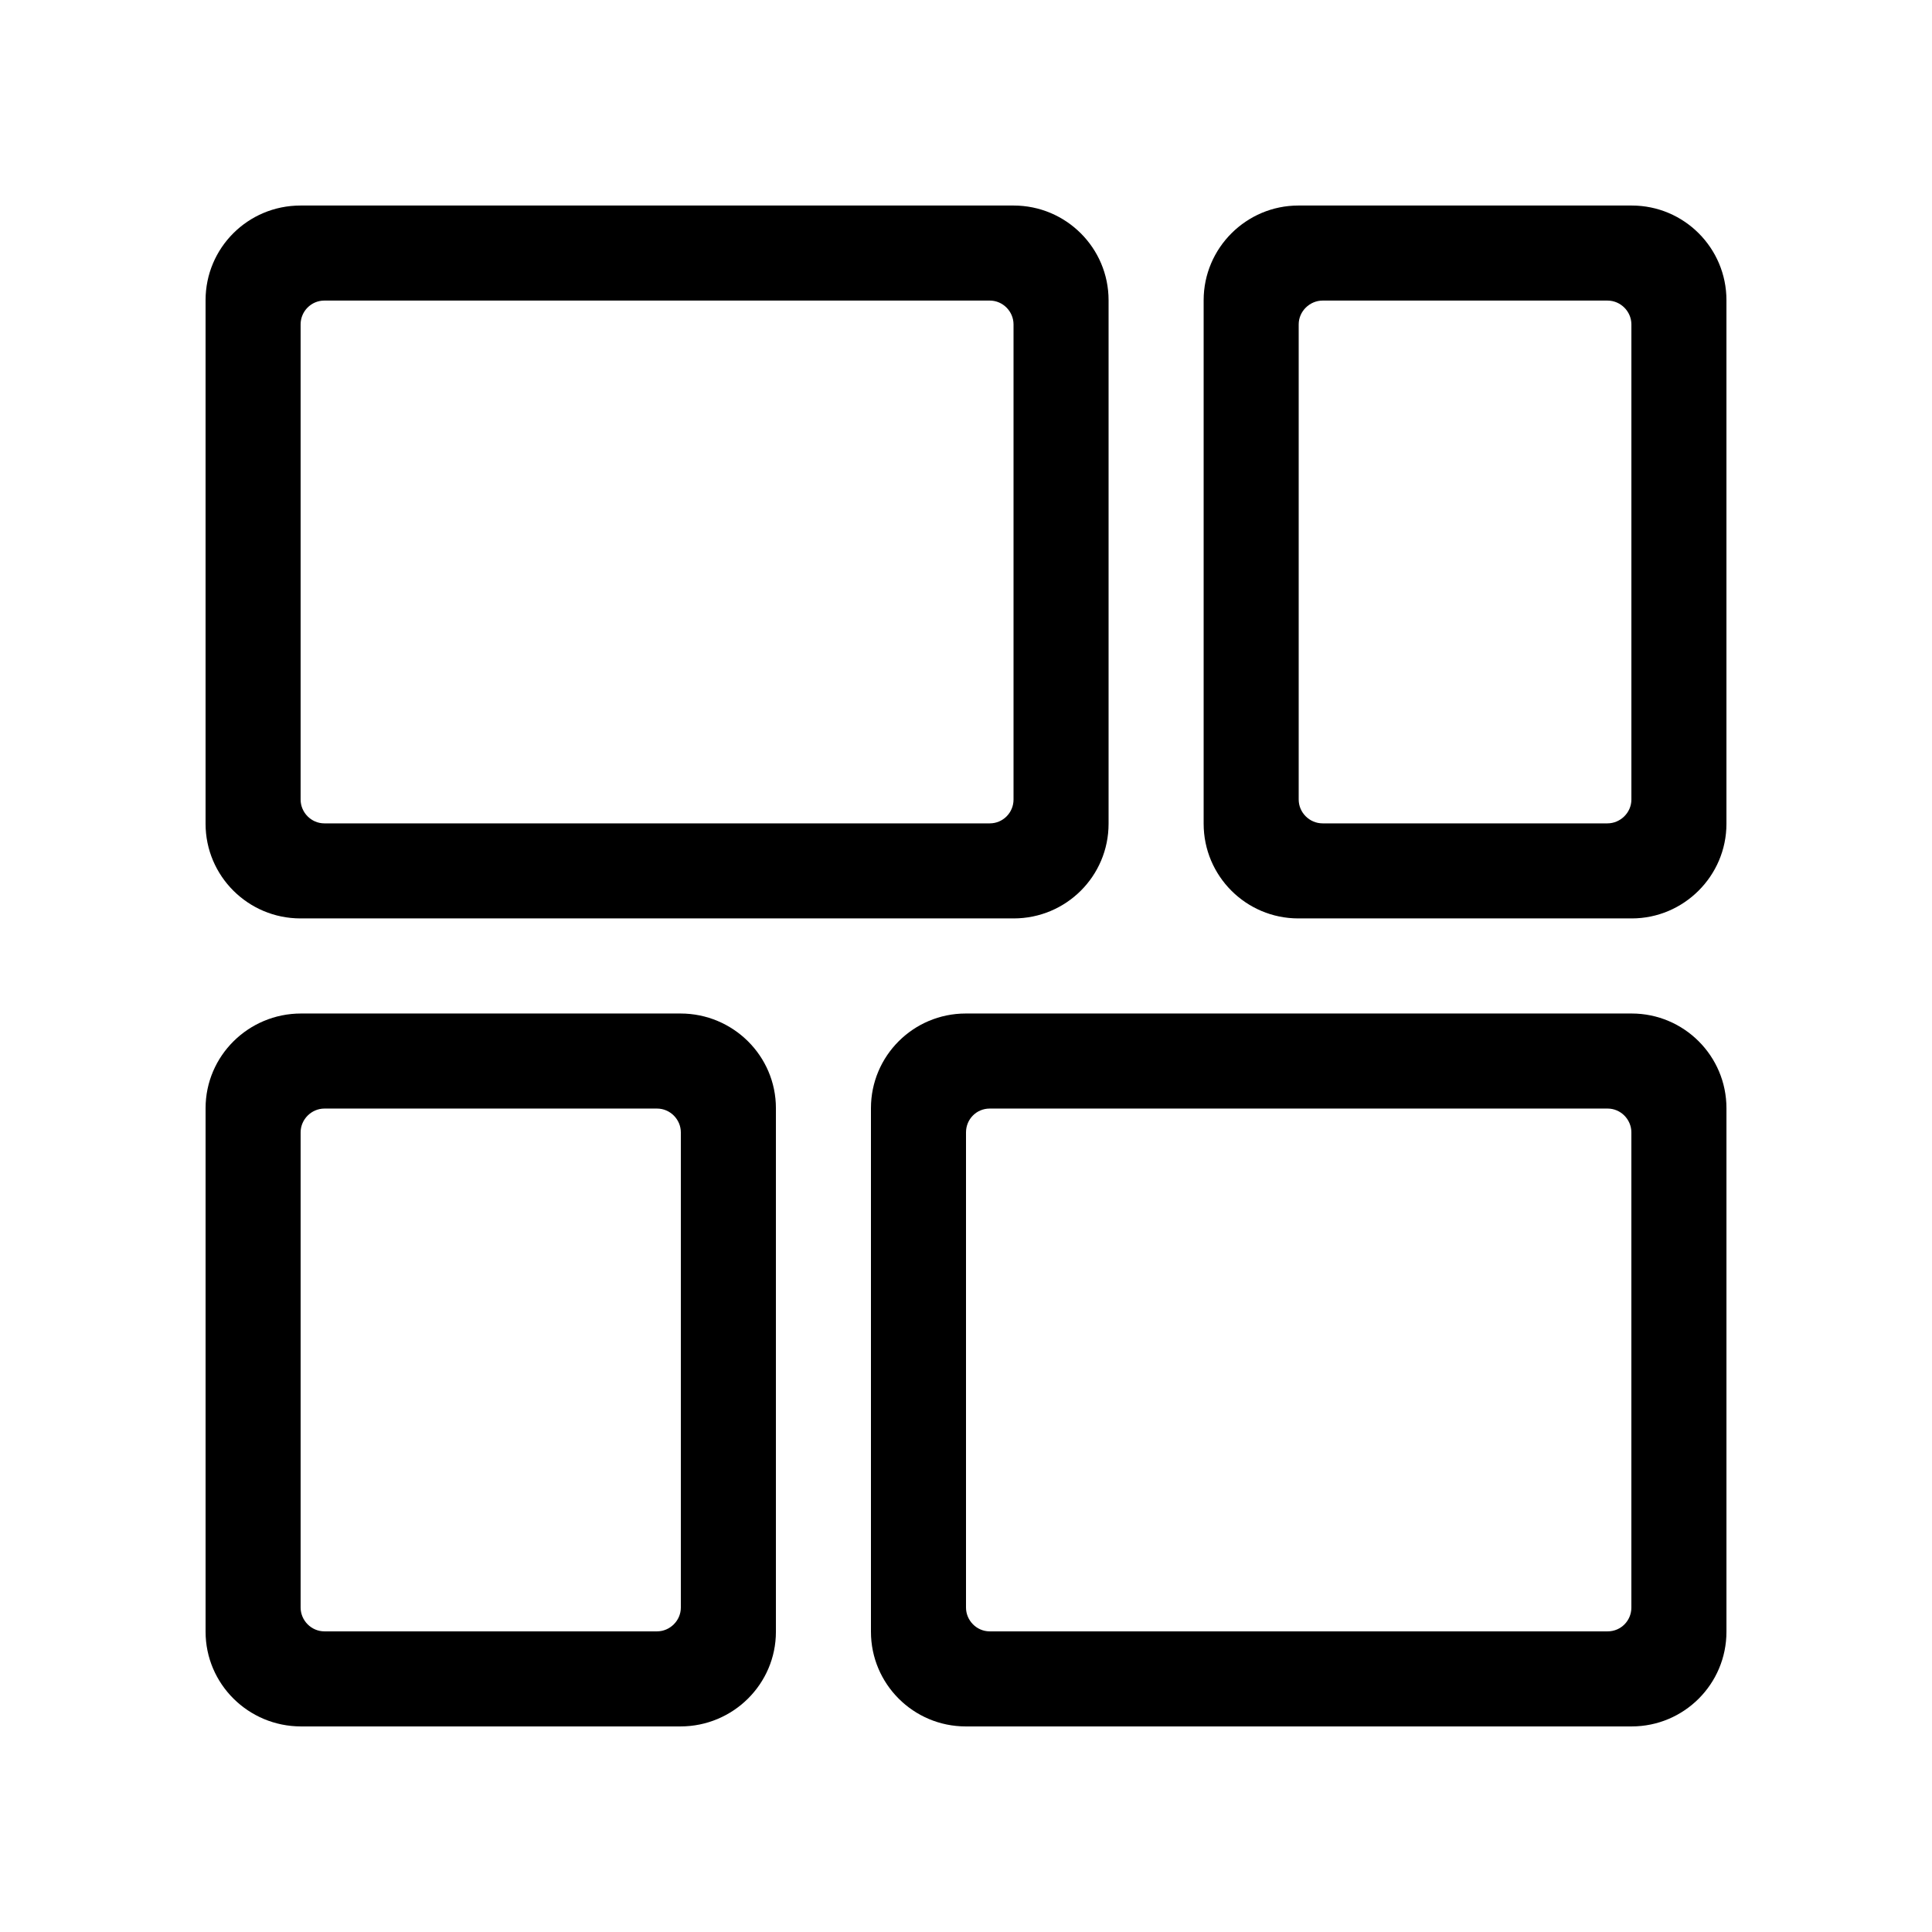
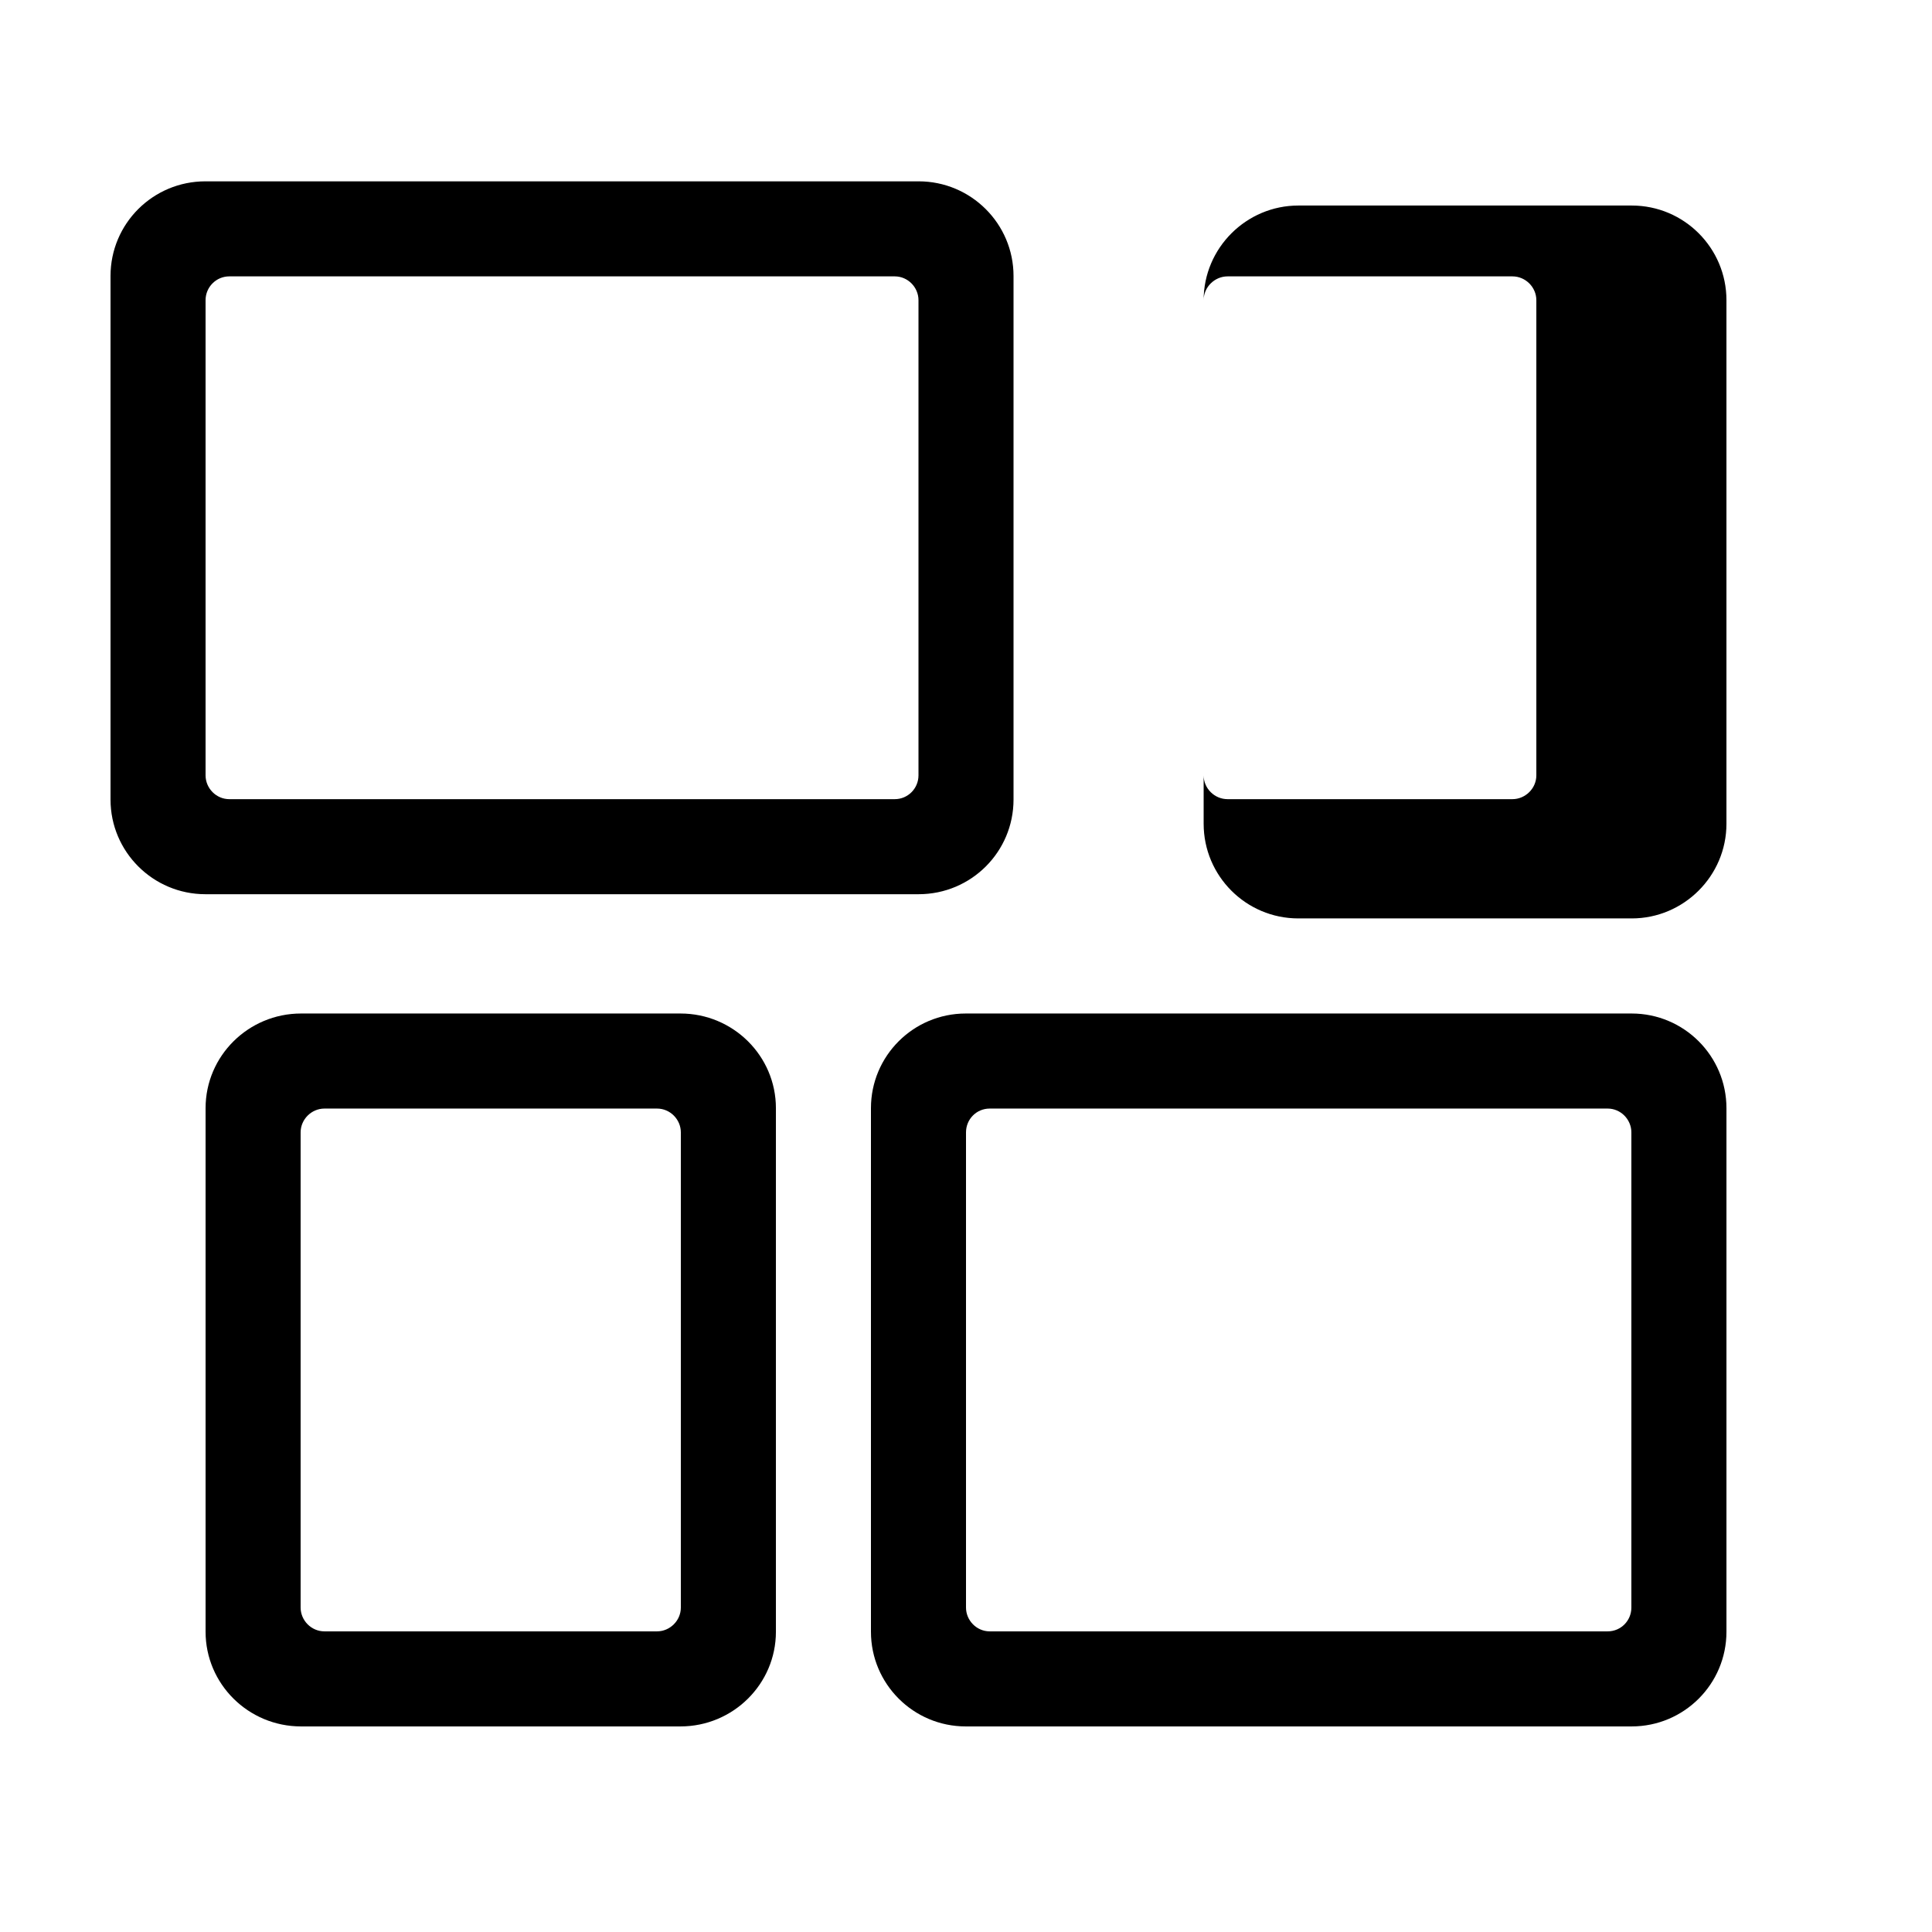
<svg xmlns="http://www.w3.org/2000/svg" fill="#000000" width="800px" height="800px" version="1.1" viewBox="144 144 512 512">
-   <path d="m374.81 437.68c0-13.859 11.242-25.09 25.129-25.09h176.46c13.879 0 25.129 11.254 25.129 25.09v138.75c0 13.855-11.242 25.09-25.129 25.09h-176.46c-13.879 0-25.129-11.254-25.129-25.09zm25.191 6.414v125.92c0 3.418 2.809 6.312 6.273 6.312h163.78c3.508 0 6.277-2.828 6.277-6.312v-125.92c0-3.418-2.809-6.312-6.277-6.312h-163.78c-3.504 0-6.273 2.824-6.273 6.312zm-201.52-6.414c0-13.859 11.359-25.09 25.297-25.09h100.55c13.973 0 25.297 11.254 25.297 25.09v138.75c0 13.855-11.359 25.09-25.297 25.09h-100.55c-13.973 0-25.297-11.254-25.297-25.09zm25.188 6.414v125.92c0 3.418 2.824 6.312 6.305 6.312h88.156c3.394 0 6.301-2.828 6.301-6.312v-125.92c0-3.418-2.82-6.312-6.301-6.312h-88.156c-3.398 0-6.305 2.824-6.305 6.312zm239.31-220.54c0-13.855 11.336-25.086 25.09-25.086h88.367c13.855 0 25.09 11.25 25.09 25.086v138.75c0 13.855-11.34 25.086-25.09 25.086h-88.367c-13.859 0-25.09-11.25-25.09-25.086zm25.188 6.414v125.92c0 3.422 2.84 6.312 6.344 6.312h75.484c3.406 0 6.34-2.824 6.34-6.312v-125.92c0-3.418-2.84-6.312-6.34-6.312h-75.484c-3.41 0-6.344 2.828-6.344 6.312zm-289.69-6.414c0-13.855 11.219-25.086 25.156-25.086h188.99c13.895 0 25.16 11.25 25.16 25.086v138.75c0 13.855-11.223 25.086-25.16 25.086h-188.99c-13.895 0-25.156-11.25-25.156-25.086zm25.188 6.414v125.92c0 3.422 2.816 6.312 6.285 6.312h176.36c3.469 0 6.285-2.824 6.285-6.312v-125.92c0-3.418-2.812-6.312-6.285-6.312h-176.36c-3.465 0-6.285 2.828-6.285 6.312z" fill-rule="evenodd" />
+   <path d="m374.81 437.68c0-13.859 11.242-25.09 25.129-25.09h176.46c13.879 0 25.129 11.254 25.129 25.09v138.75c0 13.855-11.242 25.09-25.129 25.09h-176.46c-13.879 0-25.129-11.254-25.129-25.09zm25.191 6.414v125.92c0 3.418 2.809 6.312 6.273 6.312h163.78c3.508 0 6.277-2.828 6.277-6.312v-125.92c0-3.418-2.809-6.312-6.277-6.312h-163.78c-3.504 0-6.273 2.824-6.273 6.312zm-201.52-6.414c0-13.859 11.359-25.09 25.297-25.09h100.55c13.973 0 25.297 11.254 25.297 25.09v138.75c0 13.855-11.359 25.09-25.297 25.09h-100.55c-13.973 0-25.297-11.254-25.297-25.09zm25.188 6.414v125.92c0 3.418 2.824 6.312 6.305 6.312h88.156c3.394 0 6.301-2.828 6.301-6.312v-125.92c0-3.418-2.82-6.312-6.301-6.312h-88.156c-3.398 0-6.305 2.824-6.305 6.312zm239.31-220.54c0-13.855 11.336-25.086 25.09-25.086h88.367c13.855 0 25.09 11.25 25.09 25.086v138.75c0 13.855-11.34 25.086-25.09 25.086h-88.367c-13.859 0-25.09-11.25-25.09-25.086zv125.92c0 3.422 2.84 6.312 6.344 6.312h75.484c3.406 0 6.34-2.824 6.34-6.312v-125.92c0-3.418-2.84-6.312-6.34-6.312h-75.484c-3.41 0-6.344 2.828-6.344 6.312zm-289.69-6.414c0-13.855 11.219-25.086 25.156-25.086h188.99c13.895 0 25.16 11.25 25.16 25.086v138.75c0 13.855-11.223 25.086-25.16 25.086h-188.99c-13.895 0-25.156-11.25-25.156-25.086zm25.188 6.414v125.92c0 3.422 2.816 6.312 6.285 6.312h176.36c3.469 0 6.285-2.824 6.285-6.312v-125.92c0-3.418-2.812-6.312-6.285-6.312h-176.36c-3.465 0-6.285 2.828-6.285 6.312z" fill-rule="evenodd" />
</svg>